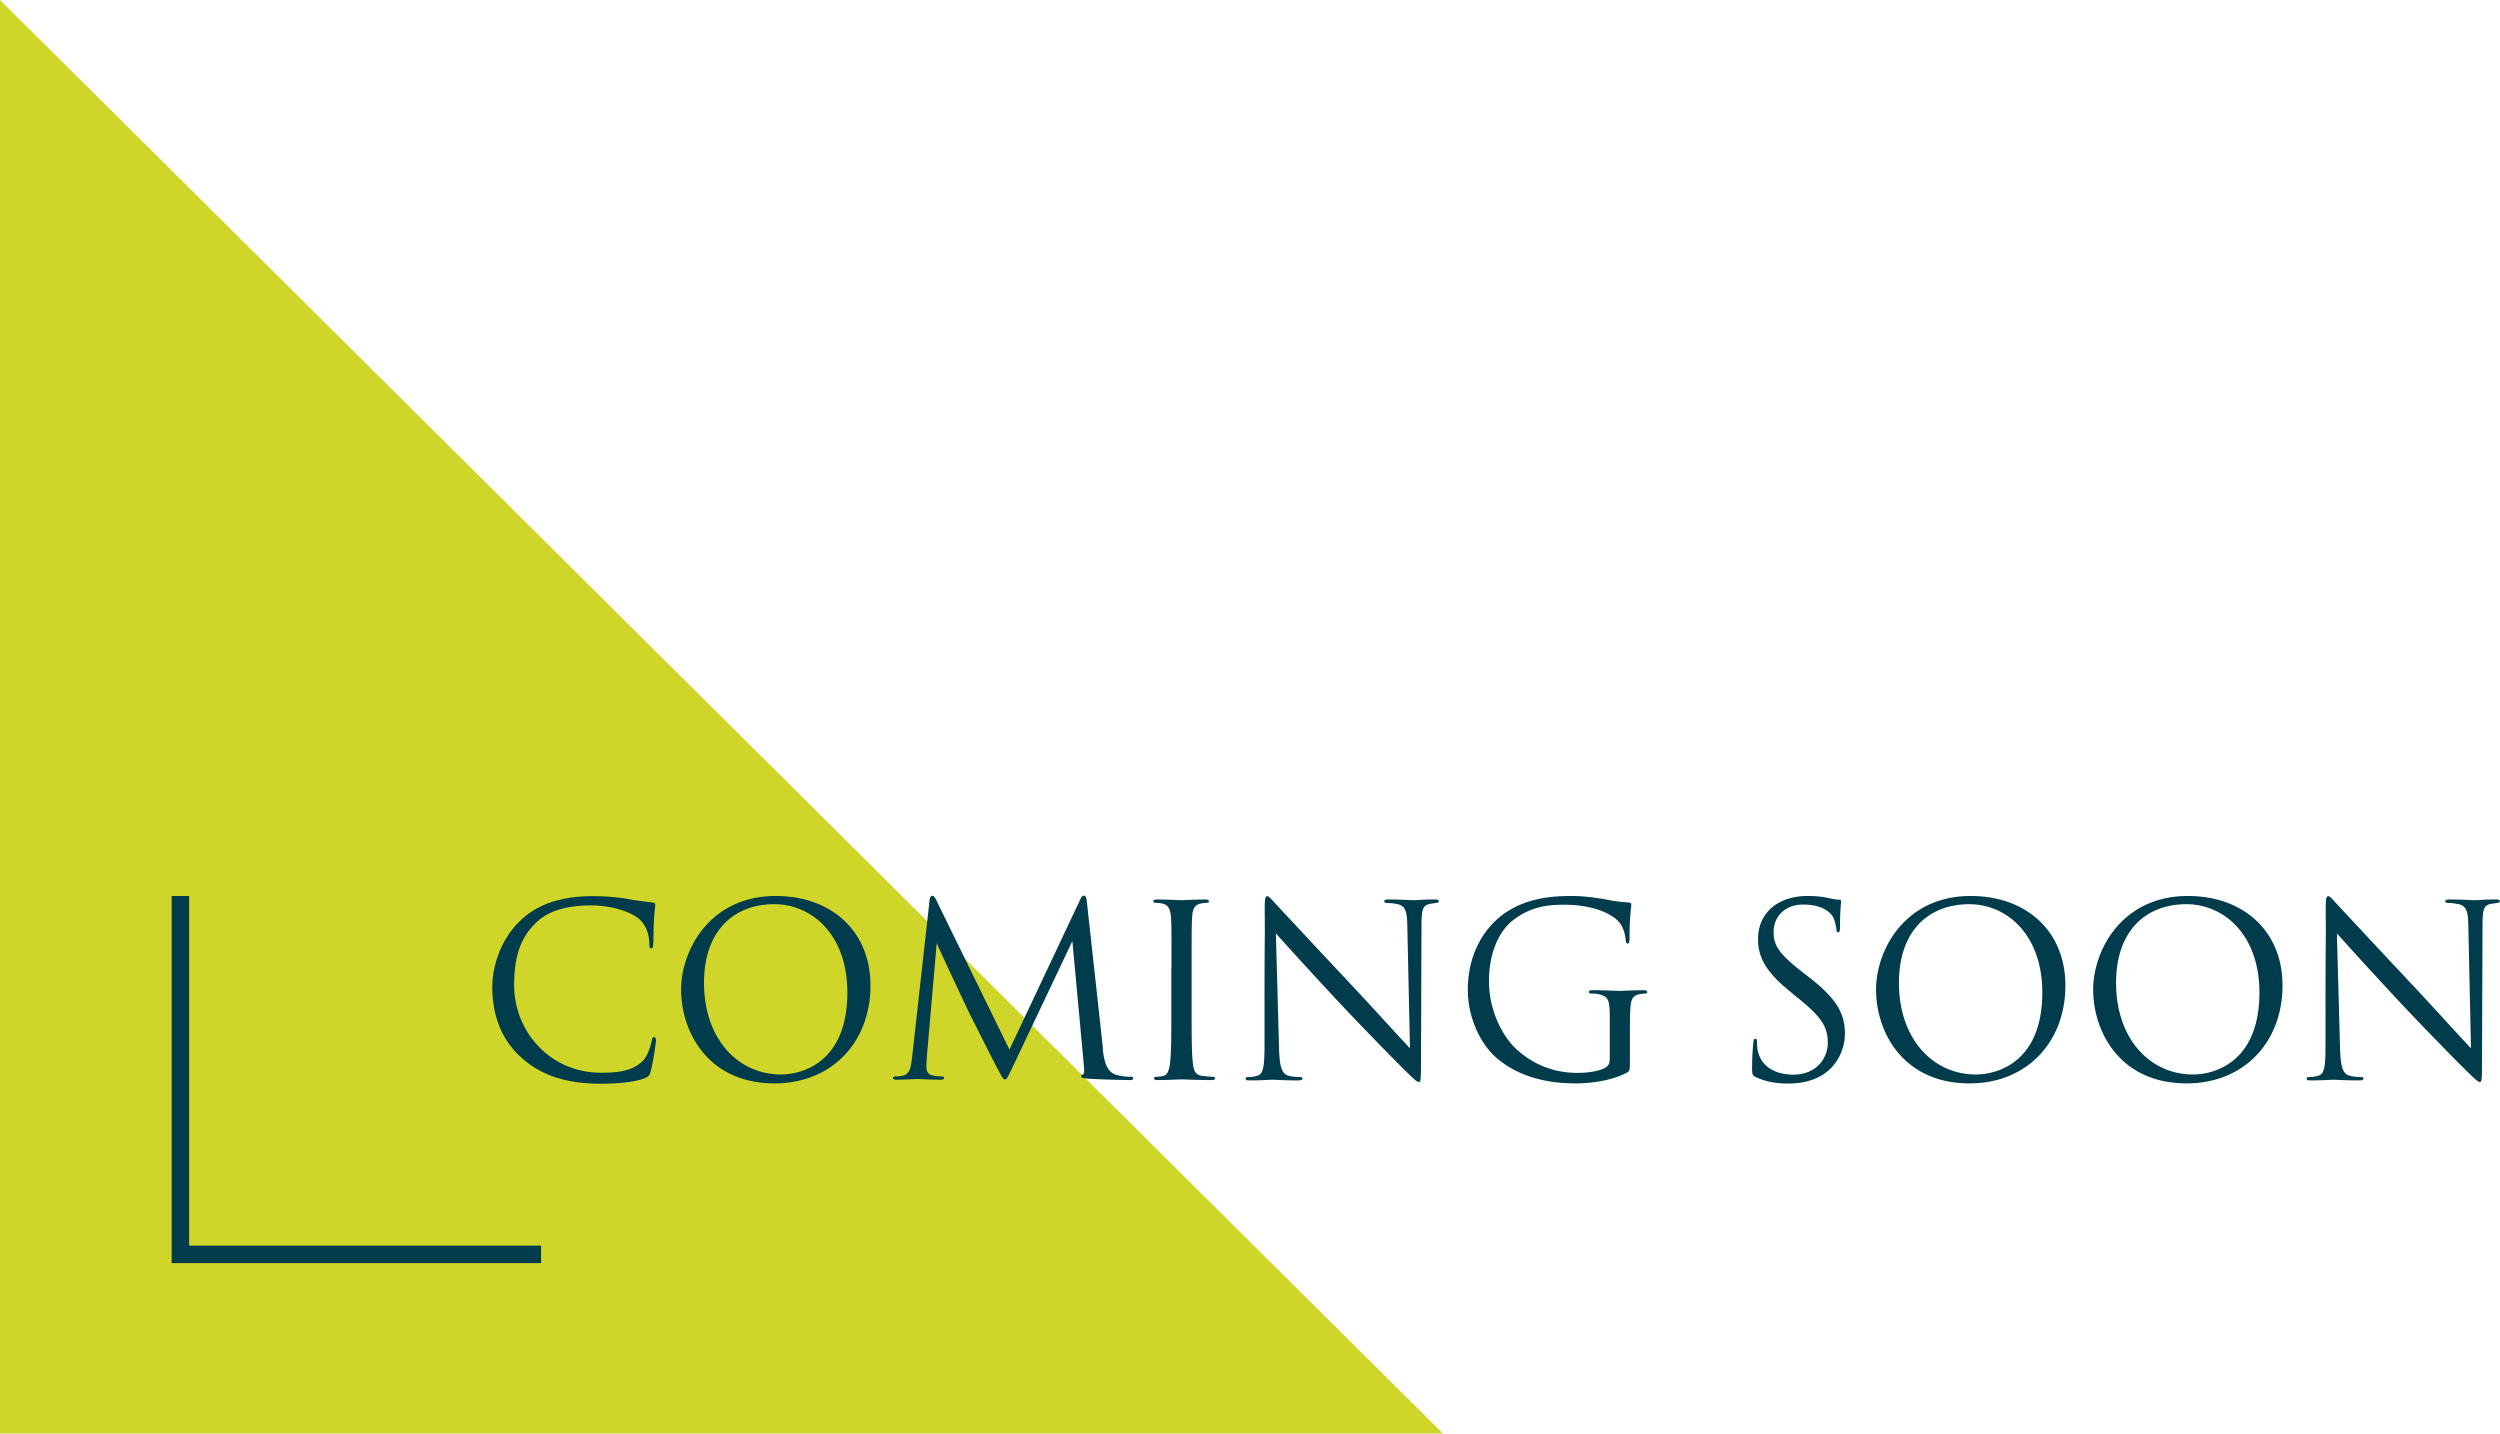
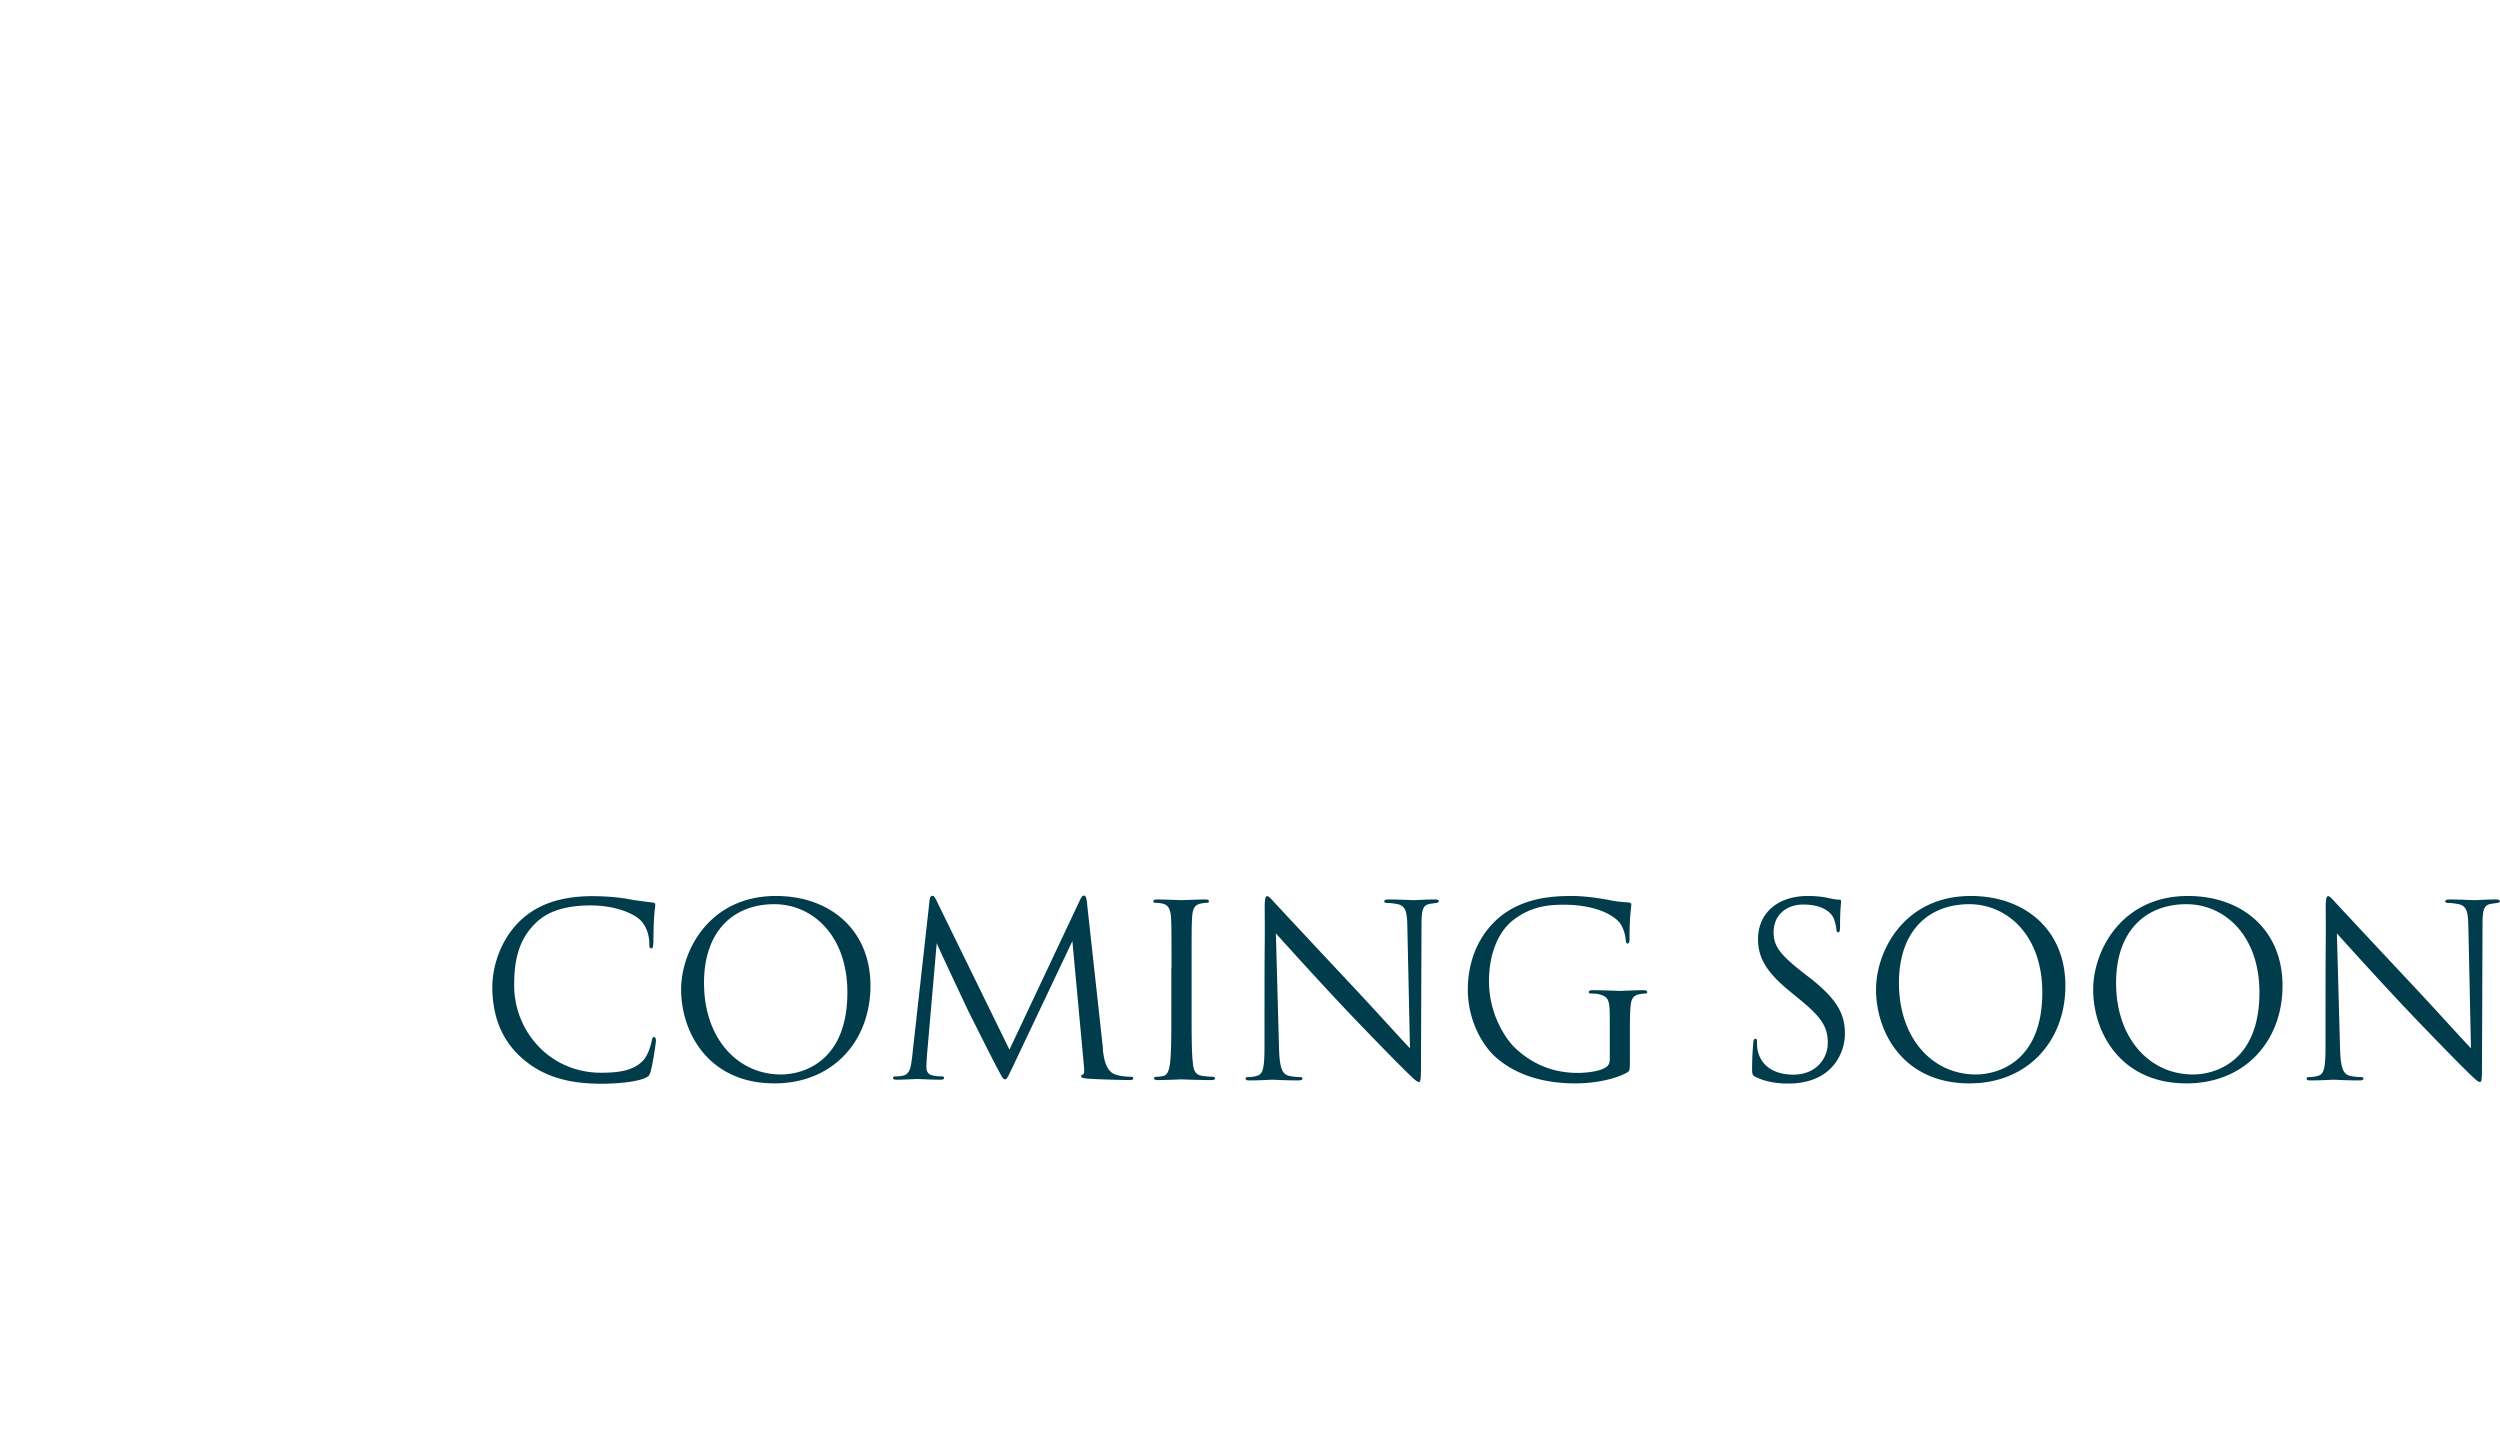
<svg xmlns="http://www.w3.org/2000/svg" data-name="レイヤー 2" viewBox="0 0 143 82">
-   <path fill="#cfd629" d="M0 0v82h82.54L0 0z" />
-   <path fill="none" stroke="#003c4b" stroke-miterlimit="10" d="M30.95 71.75H10.32v-20.5" />
  <path d="M29.83 60.5c-1.34-1.19-1.67-2.75-1.67-4.05 0-.92.32-2.51 1.54-3.73.83-.82 2.08-1.46 4.2-1.46.55 0 1.32.04 2 .16.52.1.95.14 1.46.21.1.01.12.07.12.15 0 .11-.04.27-.07.77-.03.45-.03 1.2-.04 1.41-.01.2-.04.29-.12.29-.1 0-.11-.1-.11-.29 0-.53-.22-1.09-.58-1.39-.48-.41-1.54-.78-2.75-.78-1.83 0-2.68.53-3.16 1-1 .96-1.24 2.17-1.24 3.57 0 2.61 2.02 5 4.97 5 1.03 0 1.84-.12 2.39-.68.29-.3.47-.9.51-1.15.03-.15.06-.21.14-.21.07 0 .1.1.1.21 0 .1-.17 1.28-.3 1.75-.08.26-.11.29-.36.4-.55.22-1.6.31-2.48.31-2.06 0-3.45-.51-4.54-1.48zm9.13-3.9c0-2.22 1.62-5.35 5.42-5.35 3.1 0 5.41 1.94 5.41 5.13s-2.17 5.59-5.49 5.59c-3.77 0-5.34-2.91-5.34-5.37zm9.51.17c0-3.28-2.01-5.05-4.18-5.05-2.3 0-4.02 1.5-4.02 4.5 0 3.19 1.93 5.24 4.4 5.24 1.24 0 3.8-.71 3.8-4.69zm14.61 3.25c.06.49.15 1.26.74 1.45.4.12.72.12.85.12.07 0 .15.01.15.08 0 .08-.04.11-.21.11-.3 0-1.87-.04-2.38-.08-.32-.03-.39-.07-.39-.14 0-.05.03-.07.1-.1.1-.04.08-.25.06-.49l-.66-7.14-3.41 7.19c-.29.6-.33.72-.45.72-.1 0-.17-.14-.43-.63-.36-.67-1.54-3.04-1.61-3.17-.12-.25-1.71-3.62-1.86-3.99l-.56 6.44c-.01.22-.03.41-.03.64 0 .34.17.45.37.49.23.05.41.05.5.05s.14.03.14.07c0 .1-.07.12-.21.12-.51 0-1.21-.04-1.32-.04-.12 0-.78.04-1.16.04-.14 0-.23-.01-.23-.11 0-.05.07-.08.14-.08.11 0 .21 0 .41-.04.45-.08.48-.57.55-1.13l.99-8.89c.01-.15.07-.27.15-.27s.14.06.21.2l4.21 8.6 4.05-8.59c.06-.12.11-.22.21-.22s.14.11.17.37l.92 8.39zm3.93-4.61c0-2.13 0-2.52-.03-2.95-.03-.47-.17-.7-.47-.77a1.83 1.83 0 00-.43-.05c-.06 0-.11-.03-.11-.08 0-.08.07-.11.22-.11.45 0 1.32.04 1.39.04s.94-.04 1.35-.04c.15 0 .22.03.22.11 0 .06-.06.08-.11.08-.1 0-.18.01-.34.04-.37.07-.48.3-.51.78-.03.44-.03.82-.03 2.95v2.41c0 1.31 0 2.39.07 2.97.04.4.12.7.54.75.19.03.48.05.56.05.12 0 .17.04.17.08 0 .07-.05.11-.21.11-.76 0-1.64-.04-1.71-.04s-.94.04-1.35.04c-.15 0-.22-.03-.22-.11 0-.04.03-.08.15-.08.08 0 .23-.01.36-.04.28-.05.36-.37.41-.77.07-.57.07-1.65.07-2.97V55.4zm5.32 2.34c0-4.94.03-3.16.01-5.81 0-.53.04-.68.15-.68s.34.3.48.44c.21.23 2.26 2.43 4.38 4.69 1.36 1.45 2.86 3.12 3.3 3.57l-.15-6.94c-.01-.89-.11-1.19-.54-1.3-.25-.05-.47-.07-.59-.07-.15 0-.19-.04-.19-.1 0-.08.11-.1.27-.1.62 0 1.28.04 1.43.04s.61-.04 1.17-.04c.15 0 .25.01.25.1 0 .06-.06.08-.15.1-.11.01-.19.03-.36.05-.39.08-.48.29-.48 1.23l-.03 7.99c0 .9-.03.97-.12.97-.11 0-.28-.15-1-.87-.15-.14-2.13-2.15-3.59-3.71-1.6-1.71-3.15-3.43-3.59-3.92l.18 6.55c.03 1.12.17 1.48.54 1.59.26.07.56.08.69.08.07 0 .11.03.11.08 0 .08-.08.11-.25.11-.78 0-1.33-.04-1.46-.04s-.7.04-1.32.04c-.14 0-.22-.01-.22-.11 0-.05.04-.08.11-.08.11 0 .36-.01.56-.08.34-.1.41-.49.41-1.74v-2.02zm20.9 2.87c0 .61-.01.64-.18.74-.88.47-2.12.61-2.92.61-1.05 0-3-.14-4.53-1.46-.84-.72-1.64-2.19-1.64-3.9 0-2.19 1.07-3.73 2.3-4.5 1.24-.77 2.6-.86 3.66-.86.87 0 1.84.18 2.11.23.29.07.77.12 1.11.14.14.01.17.07.17.12 0 .19-.1.57-.1 1.94 0 .22-.03.29-.12.29-.07 0-.08-.08-.1-.21-.01-.19-.08-.57-.29-.9-.34-.52-1.46-1.11-3.23-1.11-.87 0-1.9.08-2.94.9-.8.63-1.36 1.87-1.36 3.47 0 1.93.98 3.32 1.46 3.79 1.09 1.05 2.34 1.46 3.61 1.46.5 0 1.21-.08 1.57-.29.18-.1.27-.25.27-.48v-2.32c0-1.11-.07-1.26-.62-1.41-.11-.03-.34-.04-.47-.04-.06 0-.11-.03-.11-.08 0-.08.07-.11.22-.11.62 0 1.49.04 1.55.04s.94-.04 1.35-.04c.15 0 .22.03.22.11 0 .06-.06.08-.11.08-.1 0-.18.01-.34.04-.37.07-.48.3-.51.78-.03.44-.03.85-.03 1.42v1.53zm7.2.99c-.19-.1-.21-.15-.21-.52 0-.68.05-1.23.07-1.45.01-.15.04-.22.11-.22.08 0 .1.04.1.15 0 .12 0 .31.04.51.21 1.01 1.11 1.39 2.04 1.39 1.32 0 1.97-.94 1.97-1.82 0-.94-.4-1.49-1.58-2.46l-.62-.51c-1.46-1.19-1.79-2.04-1.79-2.97 0-1.46 1.1-2.46 2.85-2.46.54 0 .94.06 1.28.14.26.05.37.07.48.07s.14.03.14.1-.06.52-.06 1.45c0 .22-.03.32-.1.32-.08 0-.1-.07-.11-.18-.01-.16-.1-.53-.18-.68-.08-.15-.45-.73-1.72-.73-.95 0-1.69.59-1.69 1.59 0 .78.36 1.27 1.68 2.3l.39.3c1.62 1.27 2.01 2.12 2.01 3.21 0 .56-.22 1.6-1.17 2.27-.59.41-1.33.57-2.08.57-.65 0-1.28-.1-1.84-.37zm6.88-5.01c0-2.22 1.62-5.35 5.42-5.35 3.1 0 5.41 1.94 5.41 5.13s-2.17 5.59-5.49 5.59c-3.77 0-5.34-2.91-5.34-5.37zm9.51.17c0-3.28-2.01-5.05-4.18-5.05-2.3 0-4.02 1.5-4.02 4.5 0 3.19 1.93 5.24 4.4 5.24 1.24 0 3.8-.71 3.8-4.69zm2.91-.17c0-2.22 1.62-5.35 5.42-5.35 3.1 0 5.41 1.94 5.41 5.13s-2.17 5.59-5.49 5.59c-3.77 0-5.34-2.91-5.34-5.37zm9.51.17c0-3.28-2.01-5.05-4.18-5.05-2.3 0-4.02 1.5-4.02 4.5 0 3.19 1.93 5.24 4.4 5.24 1.24 0 3.8-.71 3.8-4.69zm3.78.98c0-4.94.03-3.16.01-5.81 0-.53.04-.68.15-.68s.34.3.48.44c.21.23 2.26 2.43 4.38 4.69 1.36 1.45 2.86 3.12 3.3 3.57l-.15-6.94c-.01-.89-.11-1.19-.54-1.3-.25-.05-.47-.07-.59-.07-.15 0-.19-.04-.19-.1 0-.08.11-.1.27-.1.62 0 1.28.04 1.43.04s.61-.04 1.17-.04c.15 0 .25.01.25.1 0 .06-.06.08-.15.1-.11.01-.19.03-.36.05-.39.08-.48.29-.48 1.23l-.03 7.99c0 .9-.03.97-.12.97-.11 0-.28-.15-1-.87-.15-.14-2.13-2.15-3.59-3.71-1.6-1.71-3.15-3.43-3.59-3.92l.18 6.55c.03 1.12.17 1.48.54 1.59.26.07.56.08.69.08.07 0 .11.03.11.08 0 .08-.08.11-.25.11-.78 0-1.33-.04-1.46-.04s-.7.04-1.32.04c-.14 0-.22-.01-.22-.11 0-.05.04-.08.11-.08.11 0 .36-.01.56-.08.34-.1.41-.49.41-1.74v-2.02z" fill="#003c4b" />
</svg>